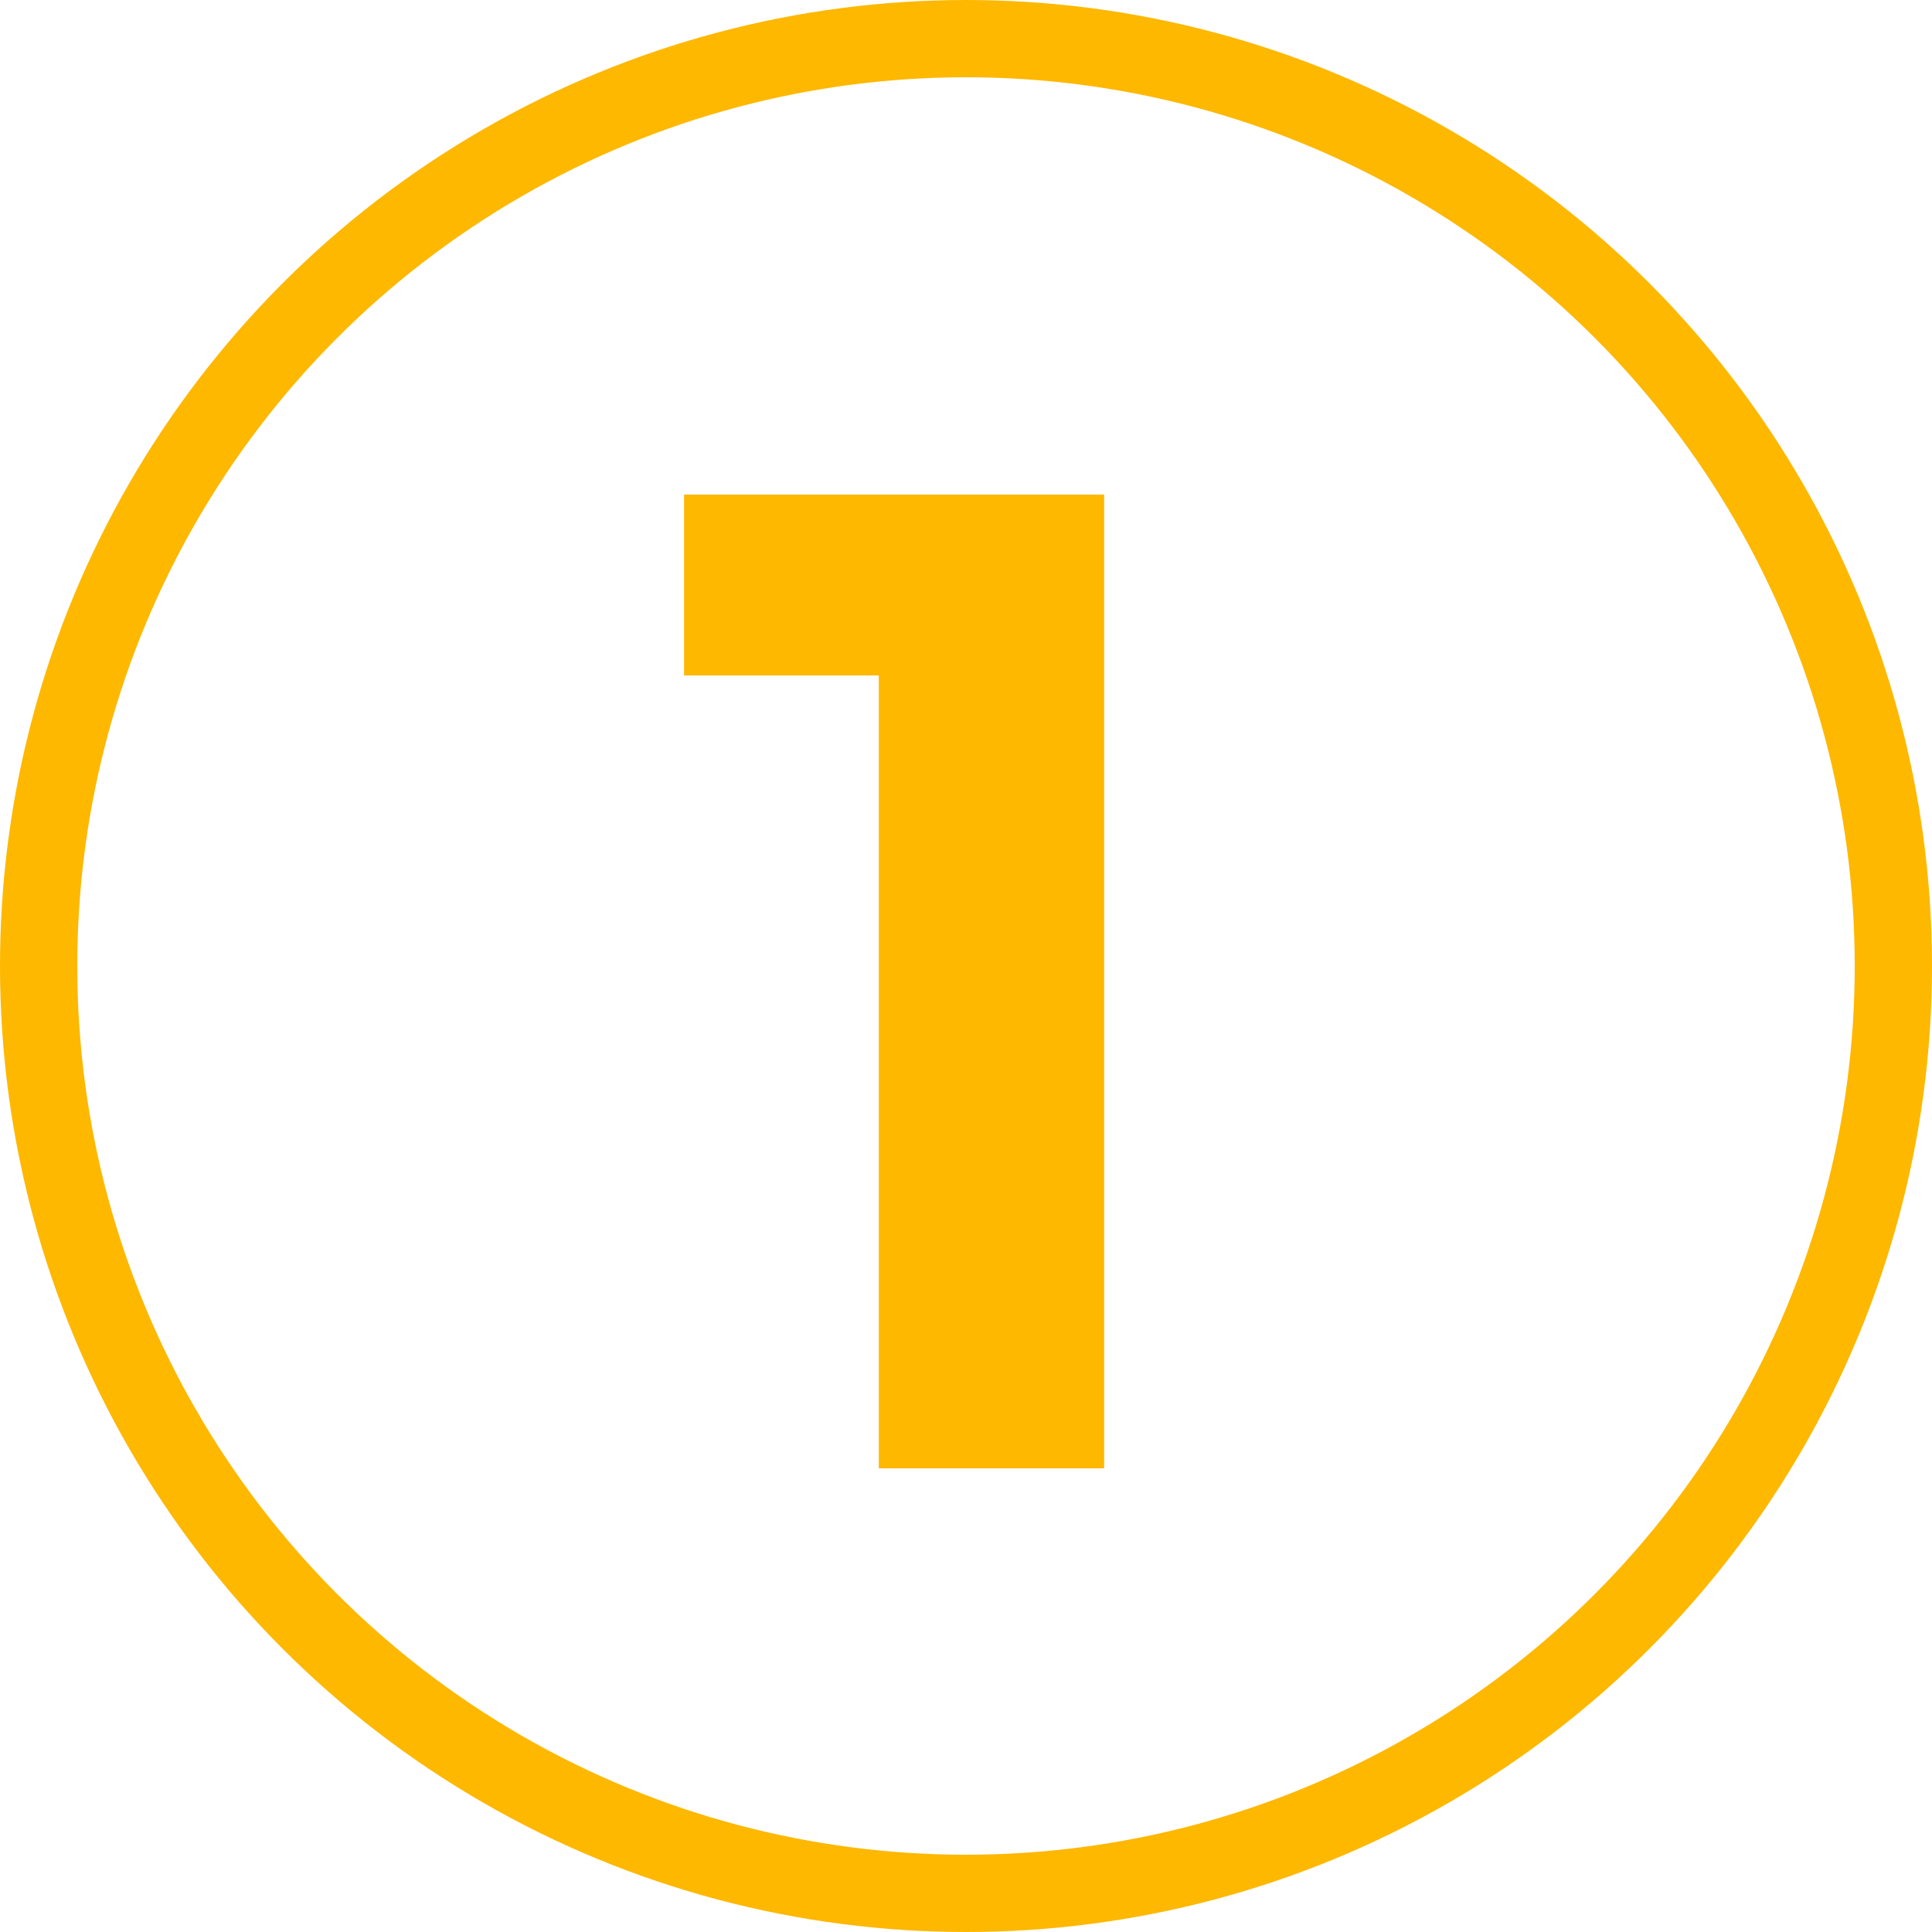
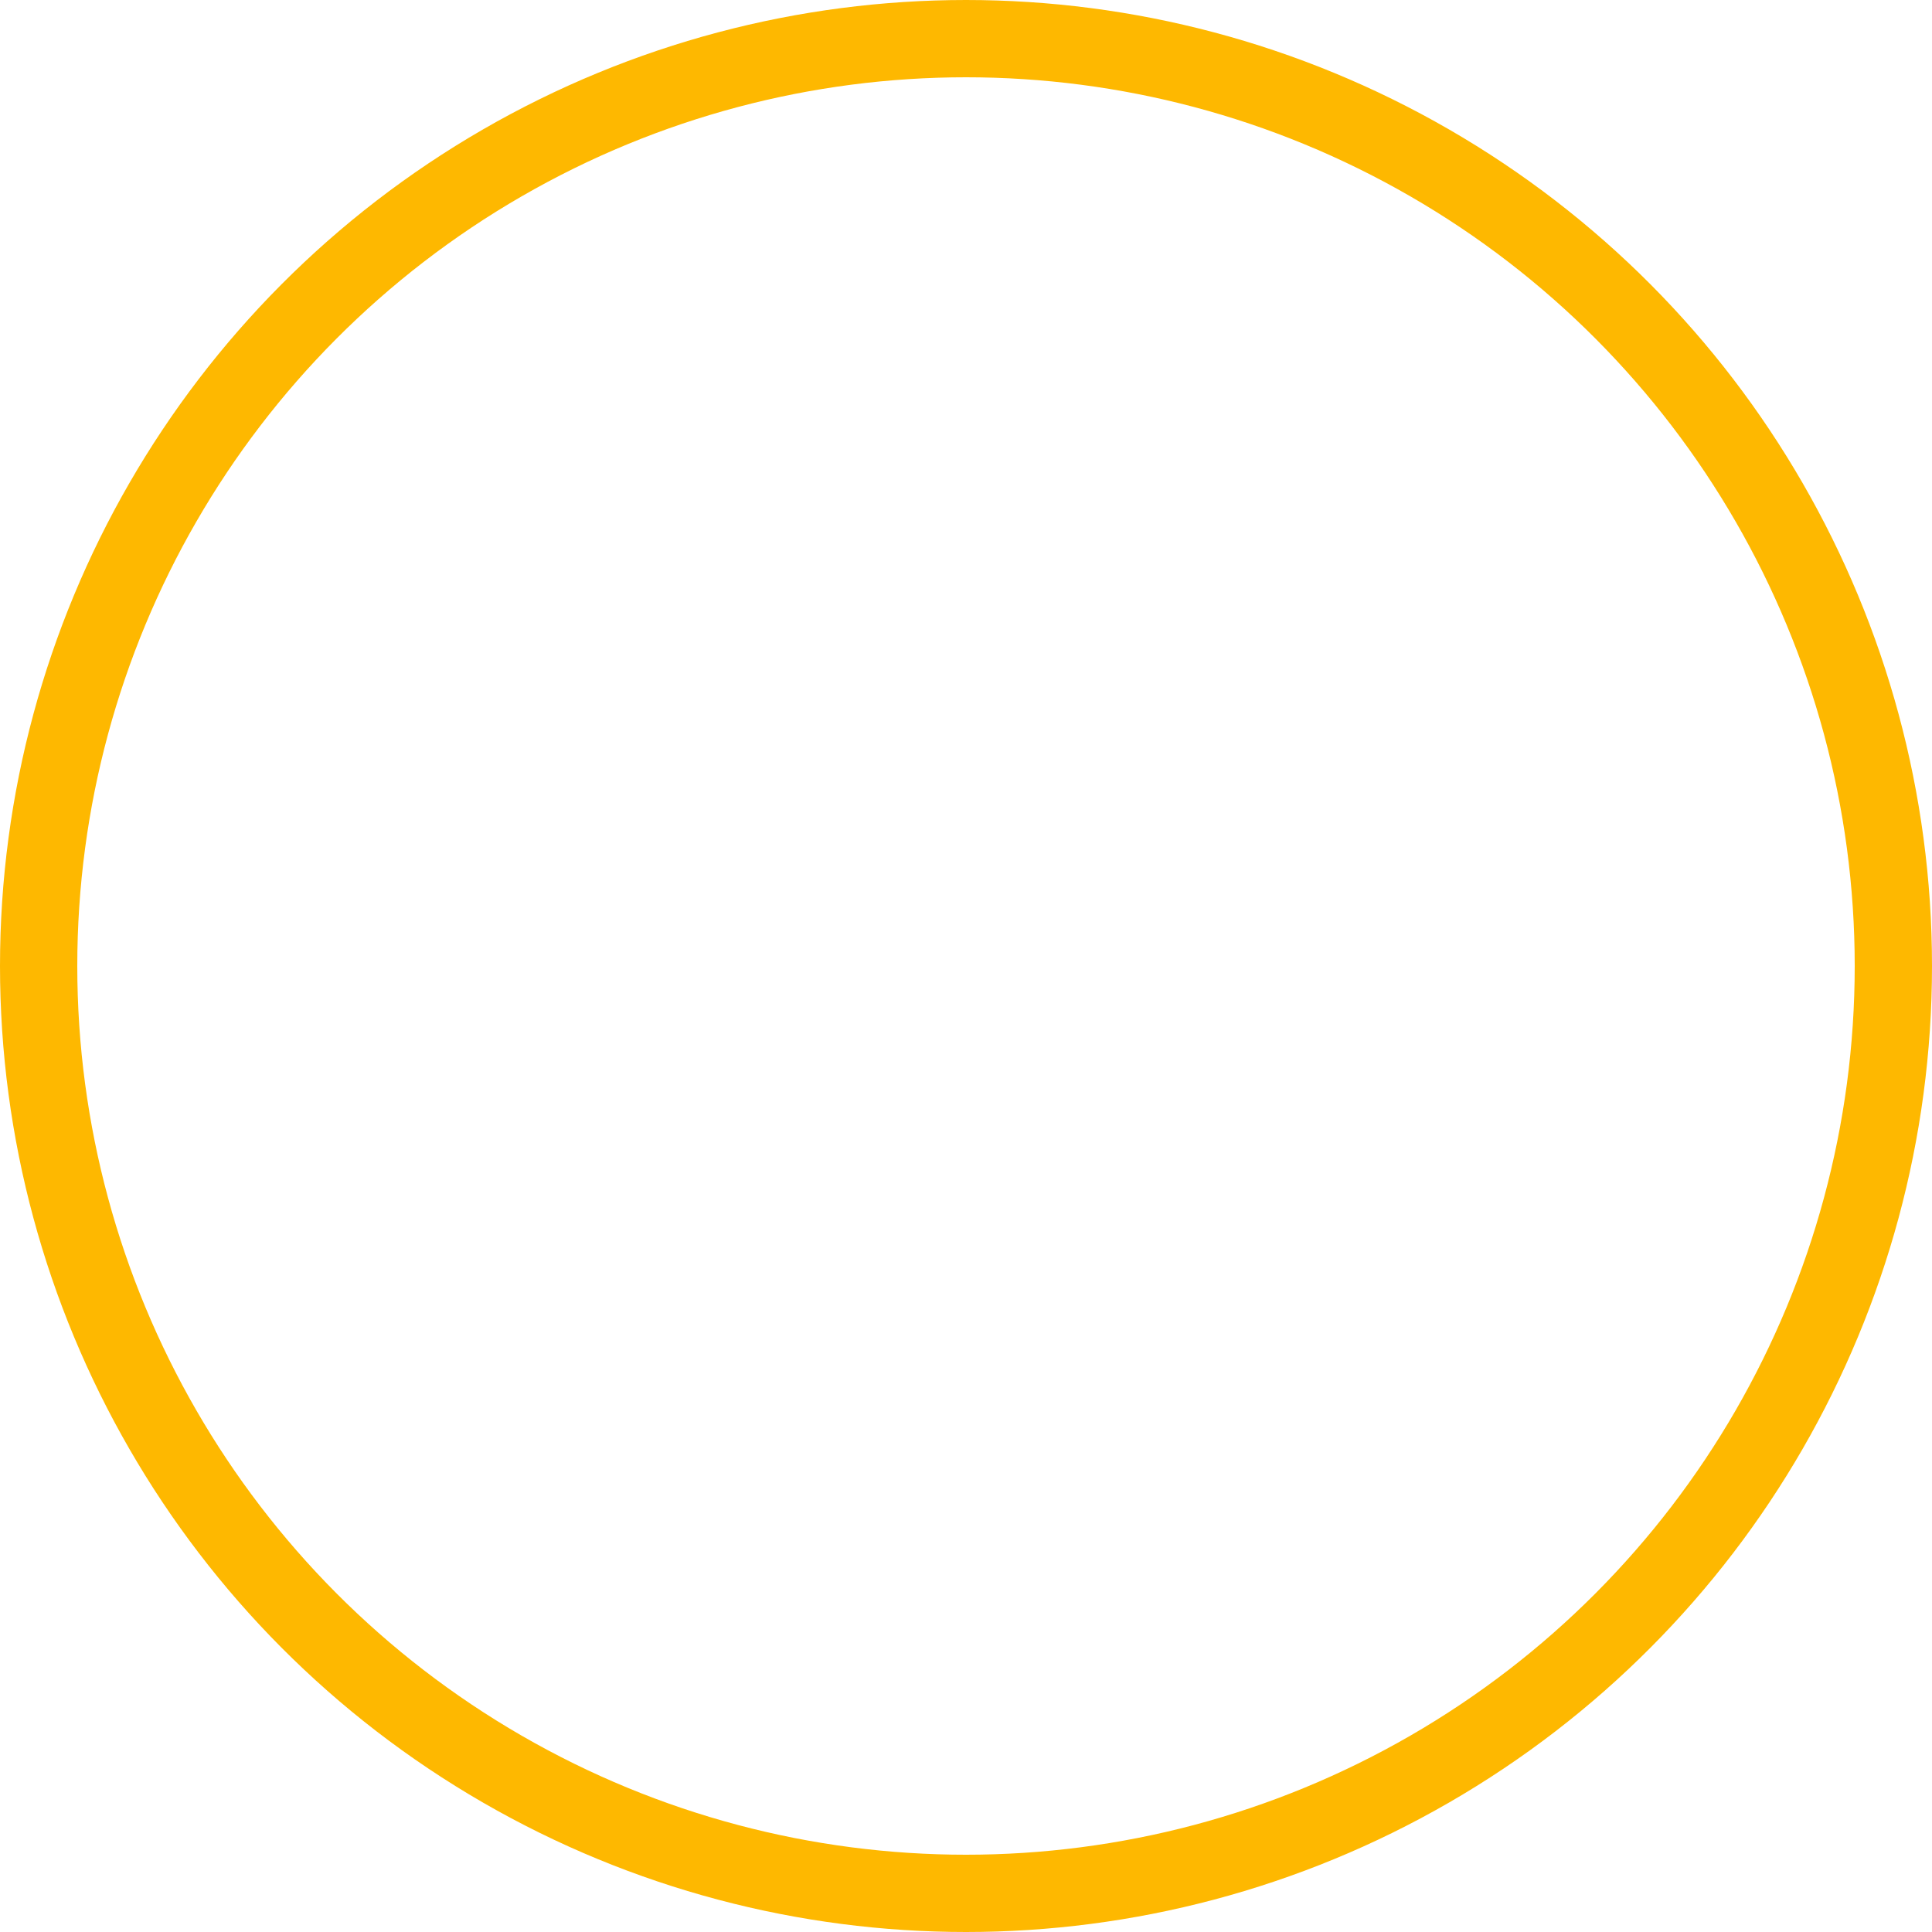
<svg xmlns="http://www.w3.org/2000/svg" width="50" height="50" viewBox="0 0 50 50" fill="none">
  <circle cx="25" cy="25" r="24" stroke="#FEB800" stroke-width="2" />
-   <path d="M22.743 38V14.96L25.263 17.48H17.703V12.8H28.575V38H22.743Z" fill="#FEB800" />
</svg>